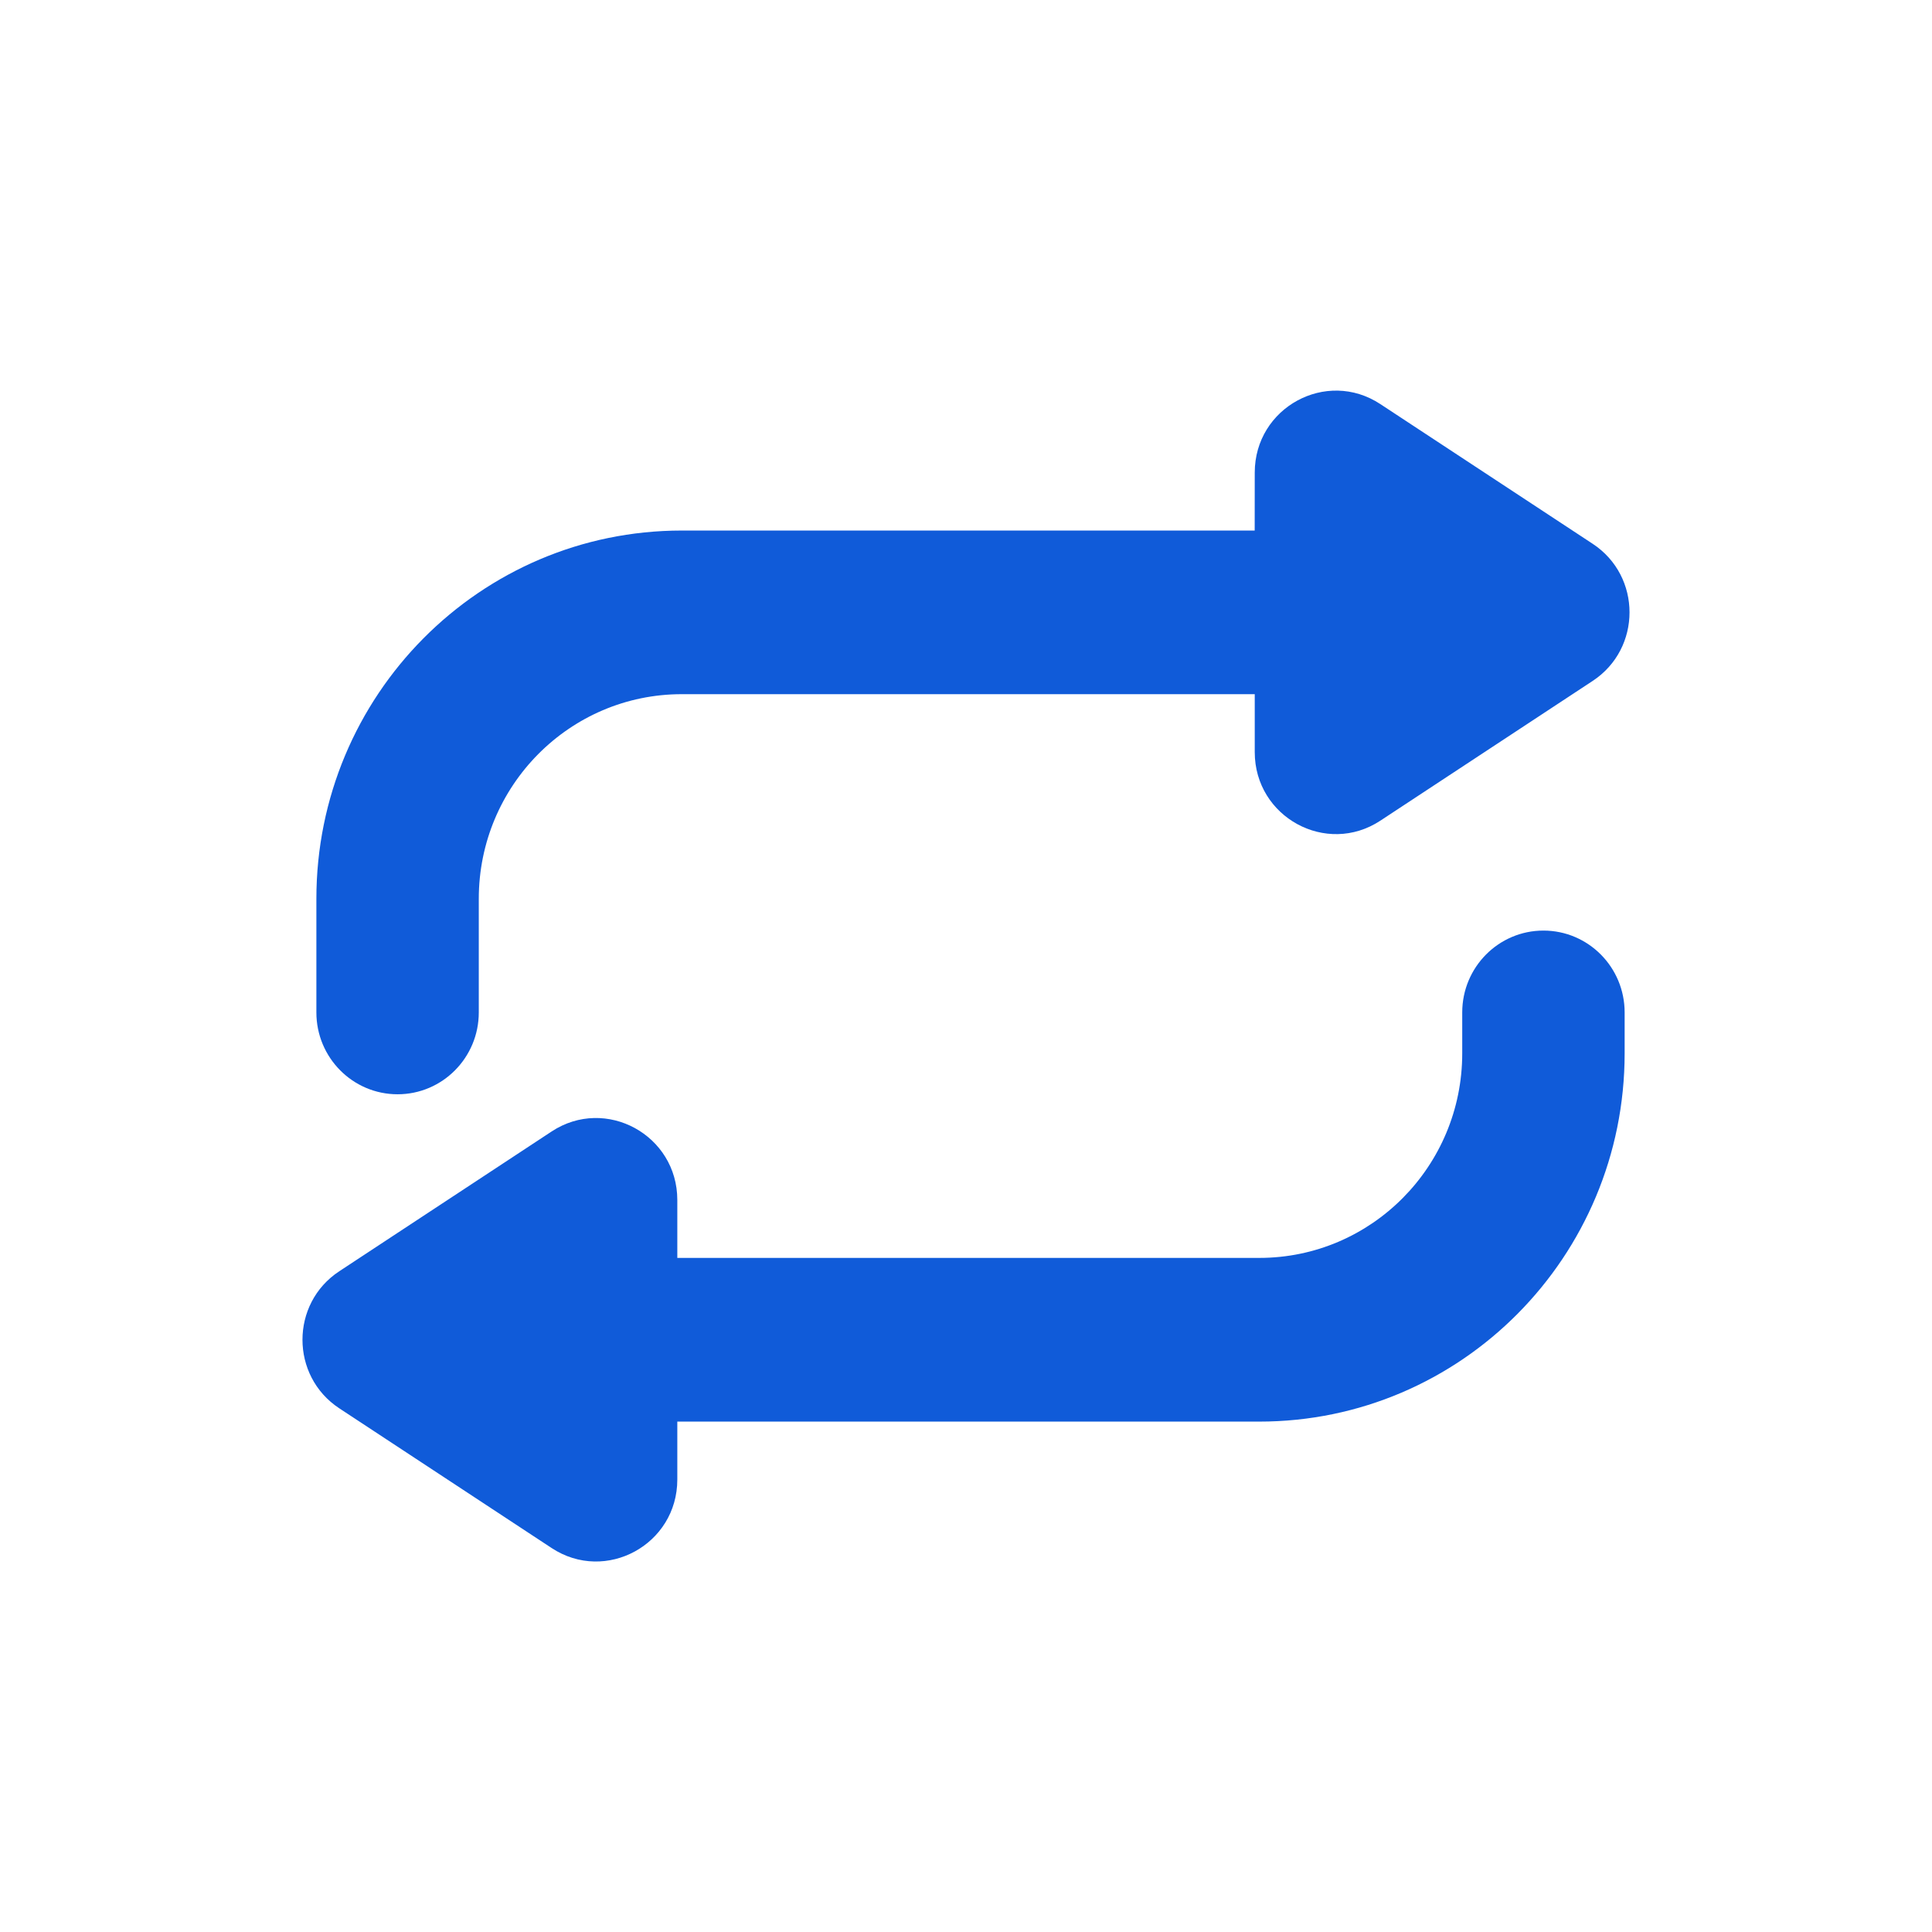
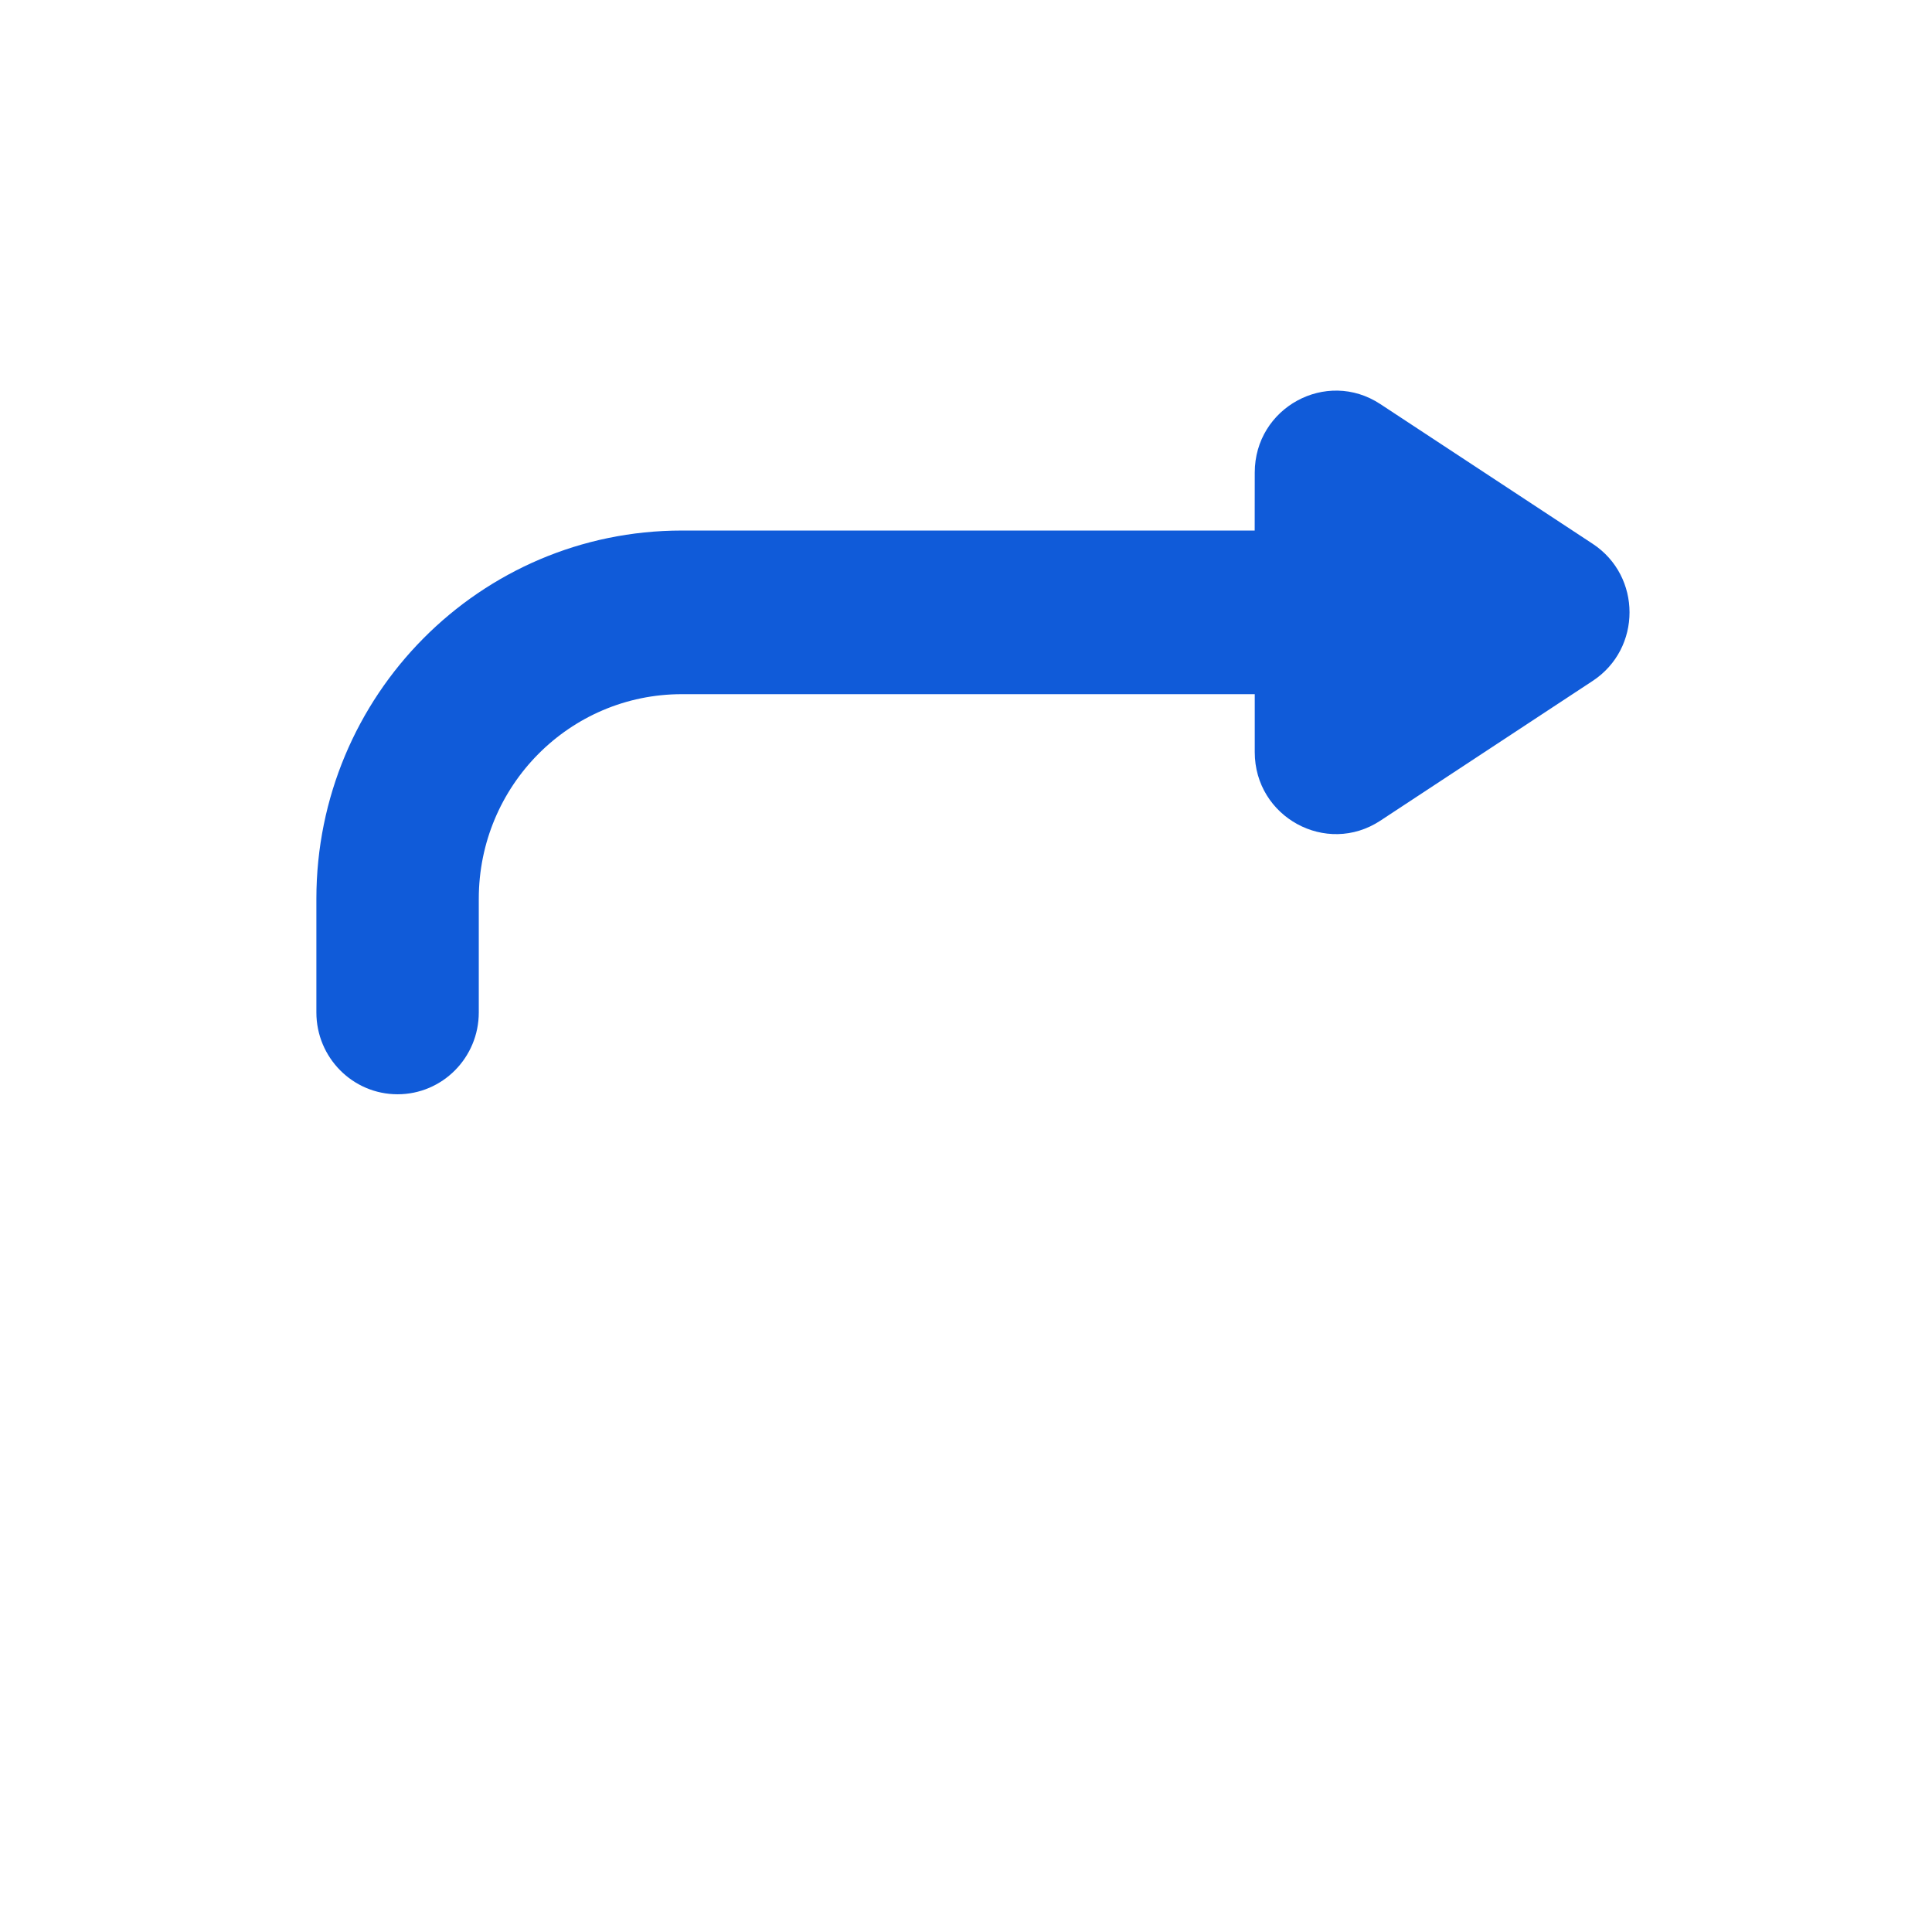
<svg xmlns="http://www.w3.org/2000/svg" width="33" height="33" viewBox="0 0 33 33" fill="none">
  <path d="M23.577 6.902L27.205 9.289C28.043 9.841 28.043 11.078 27.205 11.63L23.577 14.018C22.654 14.625 21.432 13.957 21.432 12.847V11.857C21.432 11.857 21.431 11.857 21.432 11.857H11.646C9.73 11.857 8.178 13.422 8.178 15.352V17.293C8.178 18.065 7.557 18.691 6.791 18.691C6.025 18.691 5.404 18.065 5.404 17.293V15.352C5.404 11.878 8.198 9.062 11.646 9.062H21.431C21.431 9.062 21.431 9.062 21.431 9.062L21.432 8.072C21.432 6.962 22.654 6.294 23.577 6.902Z" fill="#105BD9" />
-   <path d="M9.423 26.442L5.795 24.055C4.957 23.503 4.957 22.265 5.795 21.714L9.423 19.326C10.346 18.719 11.569 19.386 11.569 20.497V21.486H21.509C23.424 21.486 24.976 19.922 24.976 17.992V17.293C24.976 16.521 25.597 15.895 26.363 15.895C27.129 15.895 27.75 16.521 27.75 17.293V17.992C27.75 21.466 24.956 24.282 21.509 24.282H11.569V25.272C11.569 26.382 10.346 27.049 9.423 26.442Z" fill="#105BD9" />
</svg>